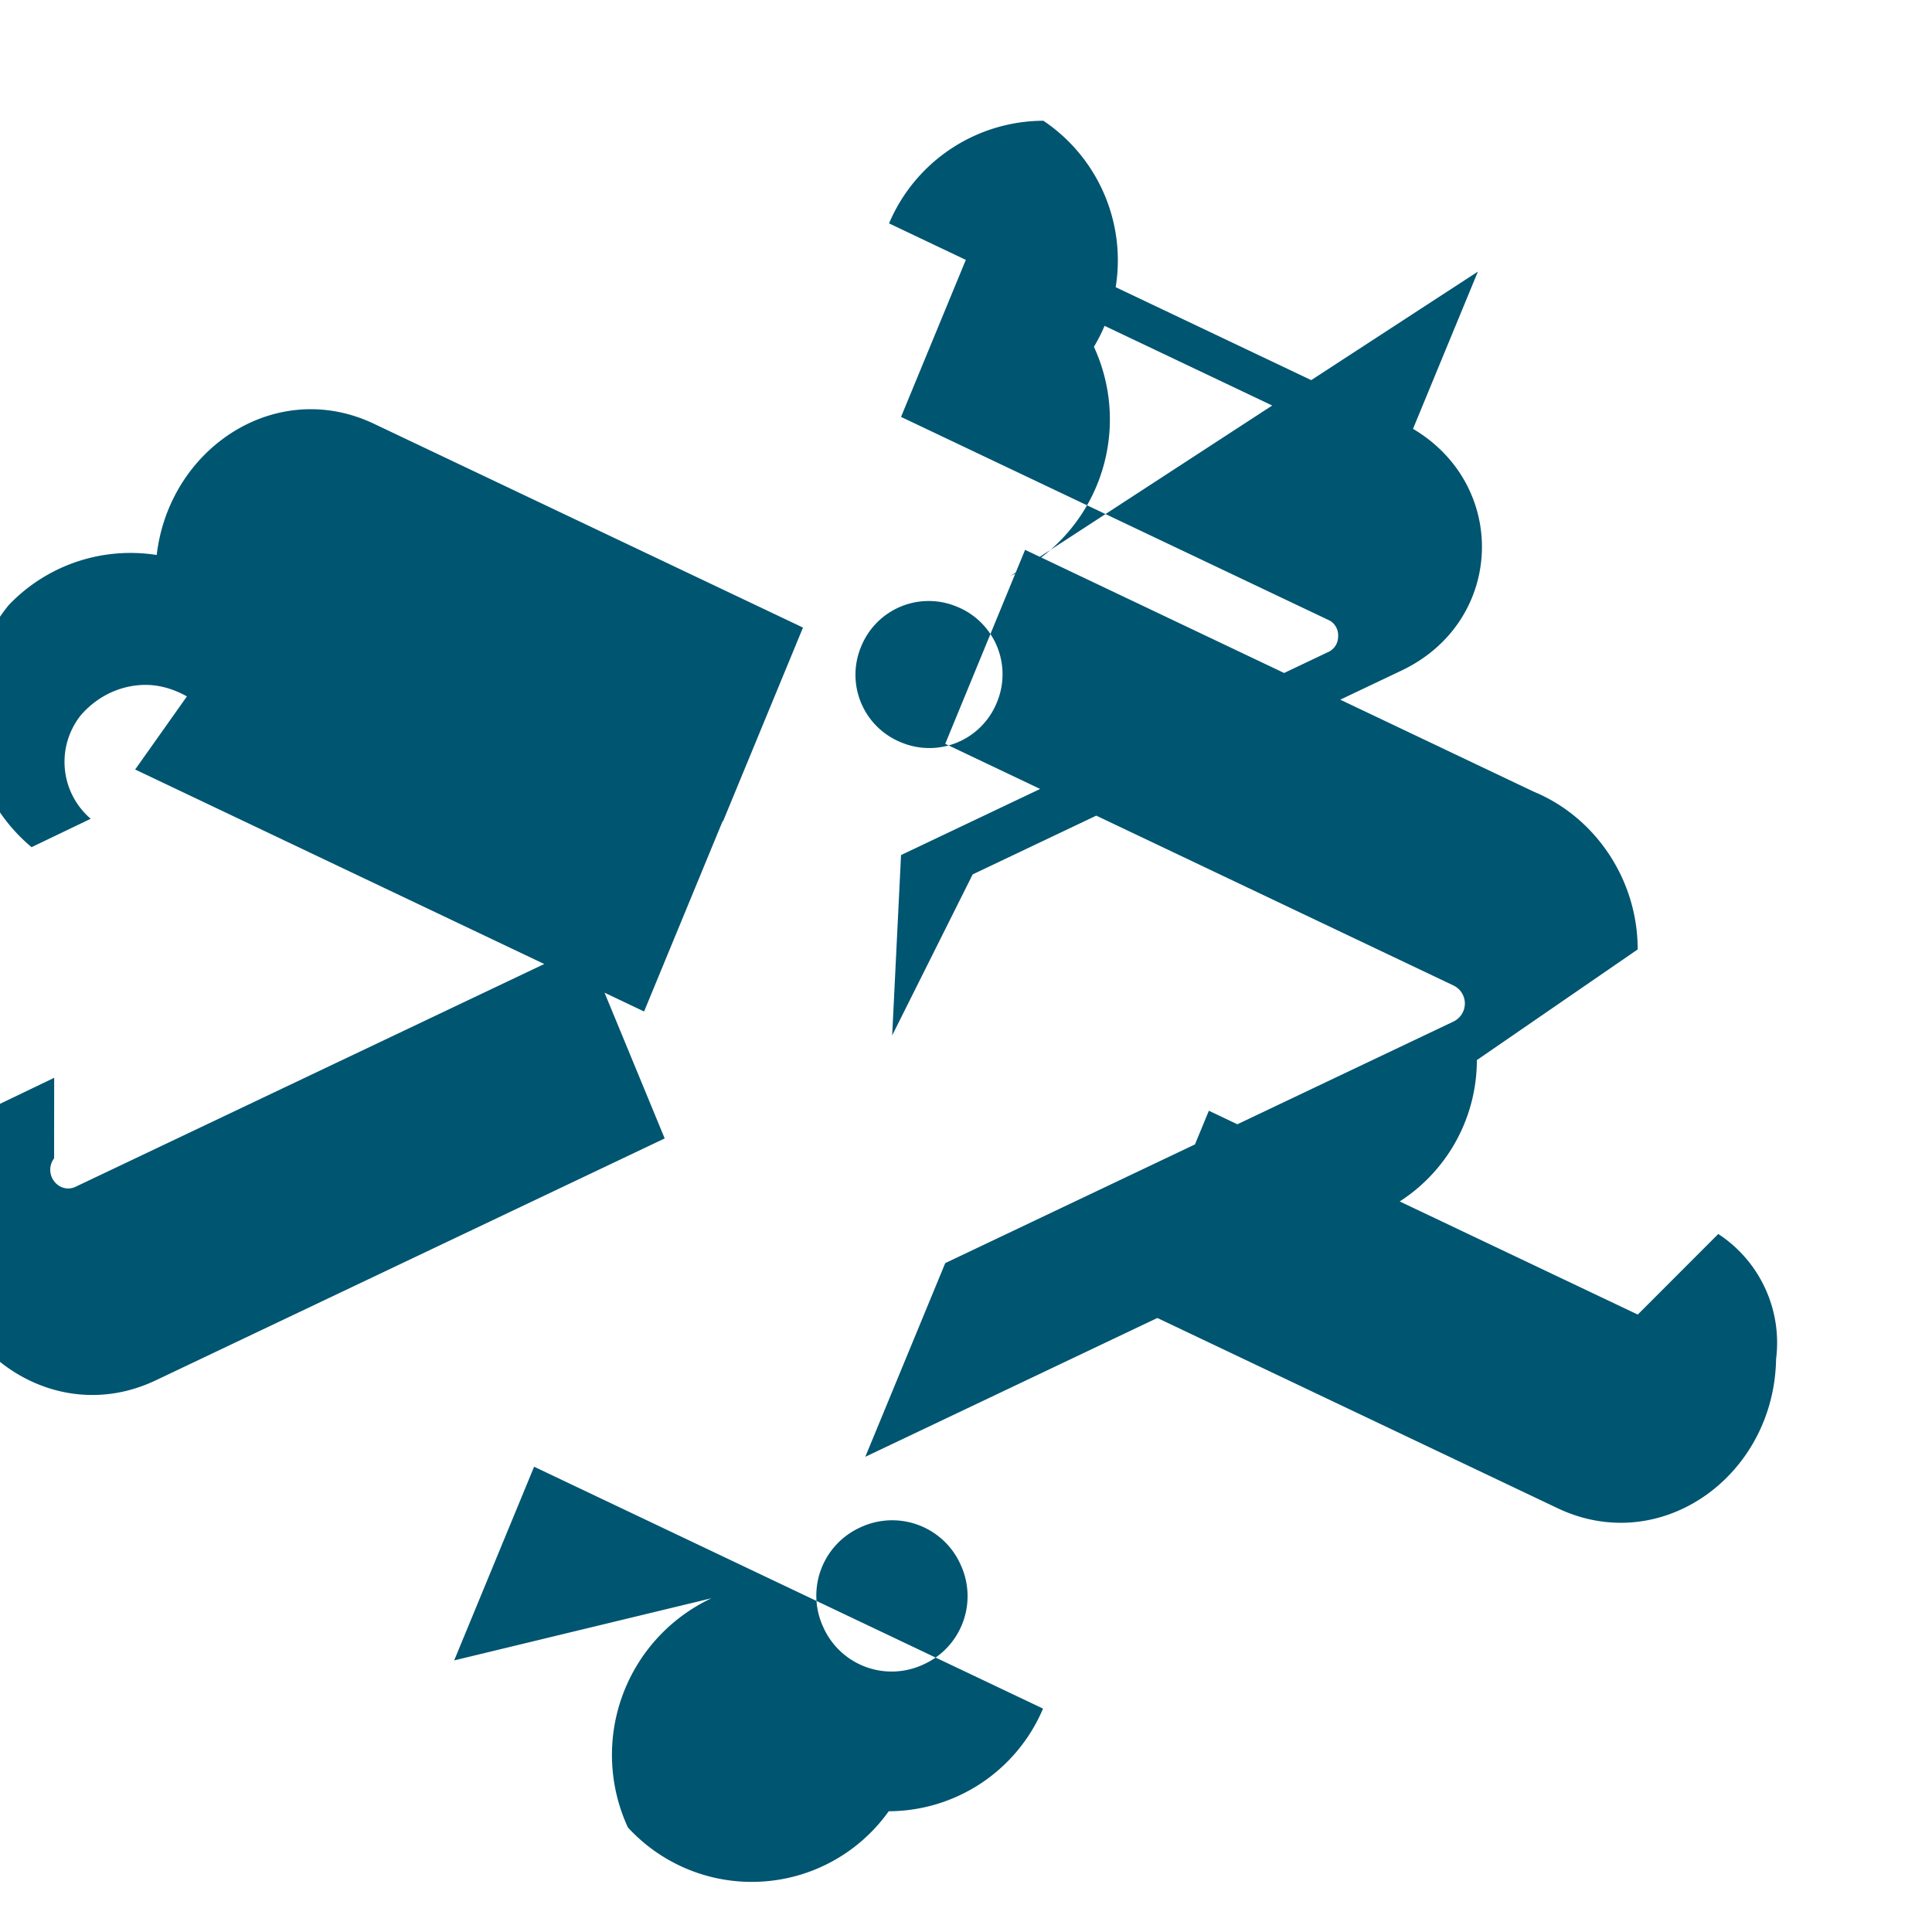
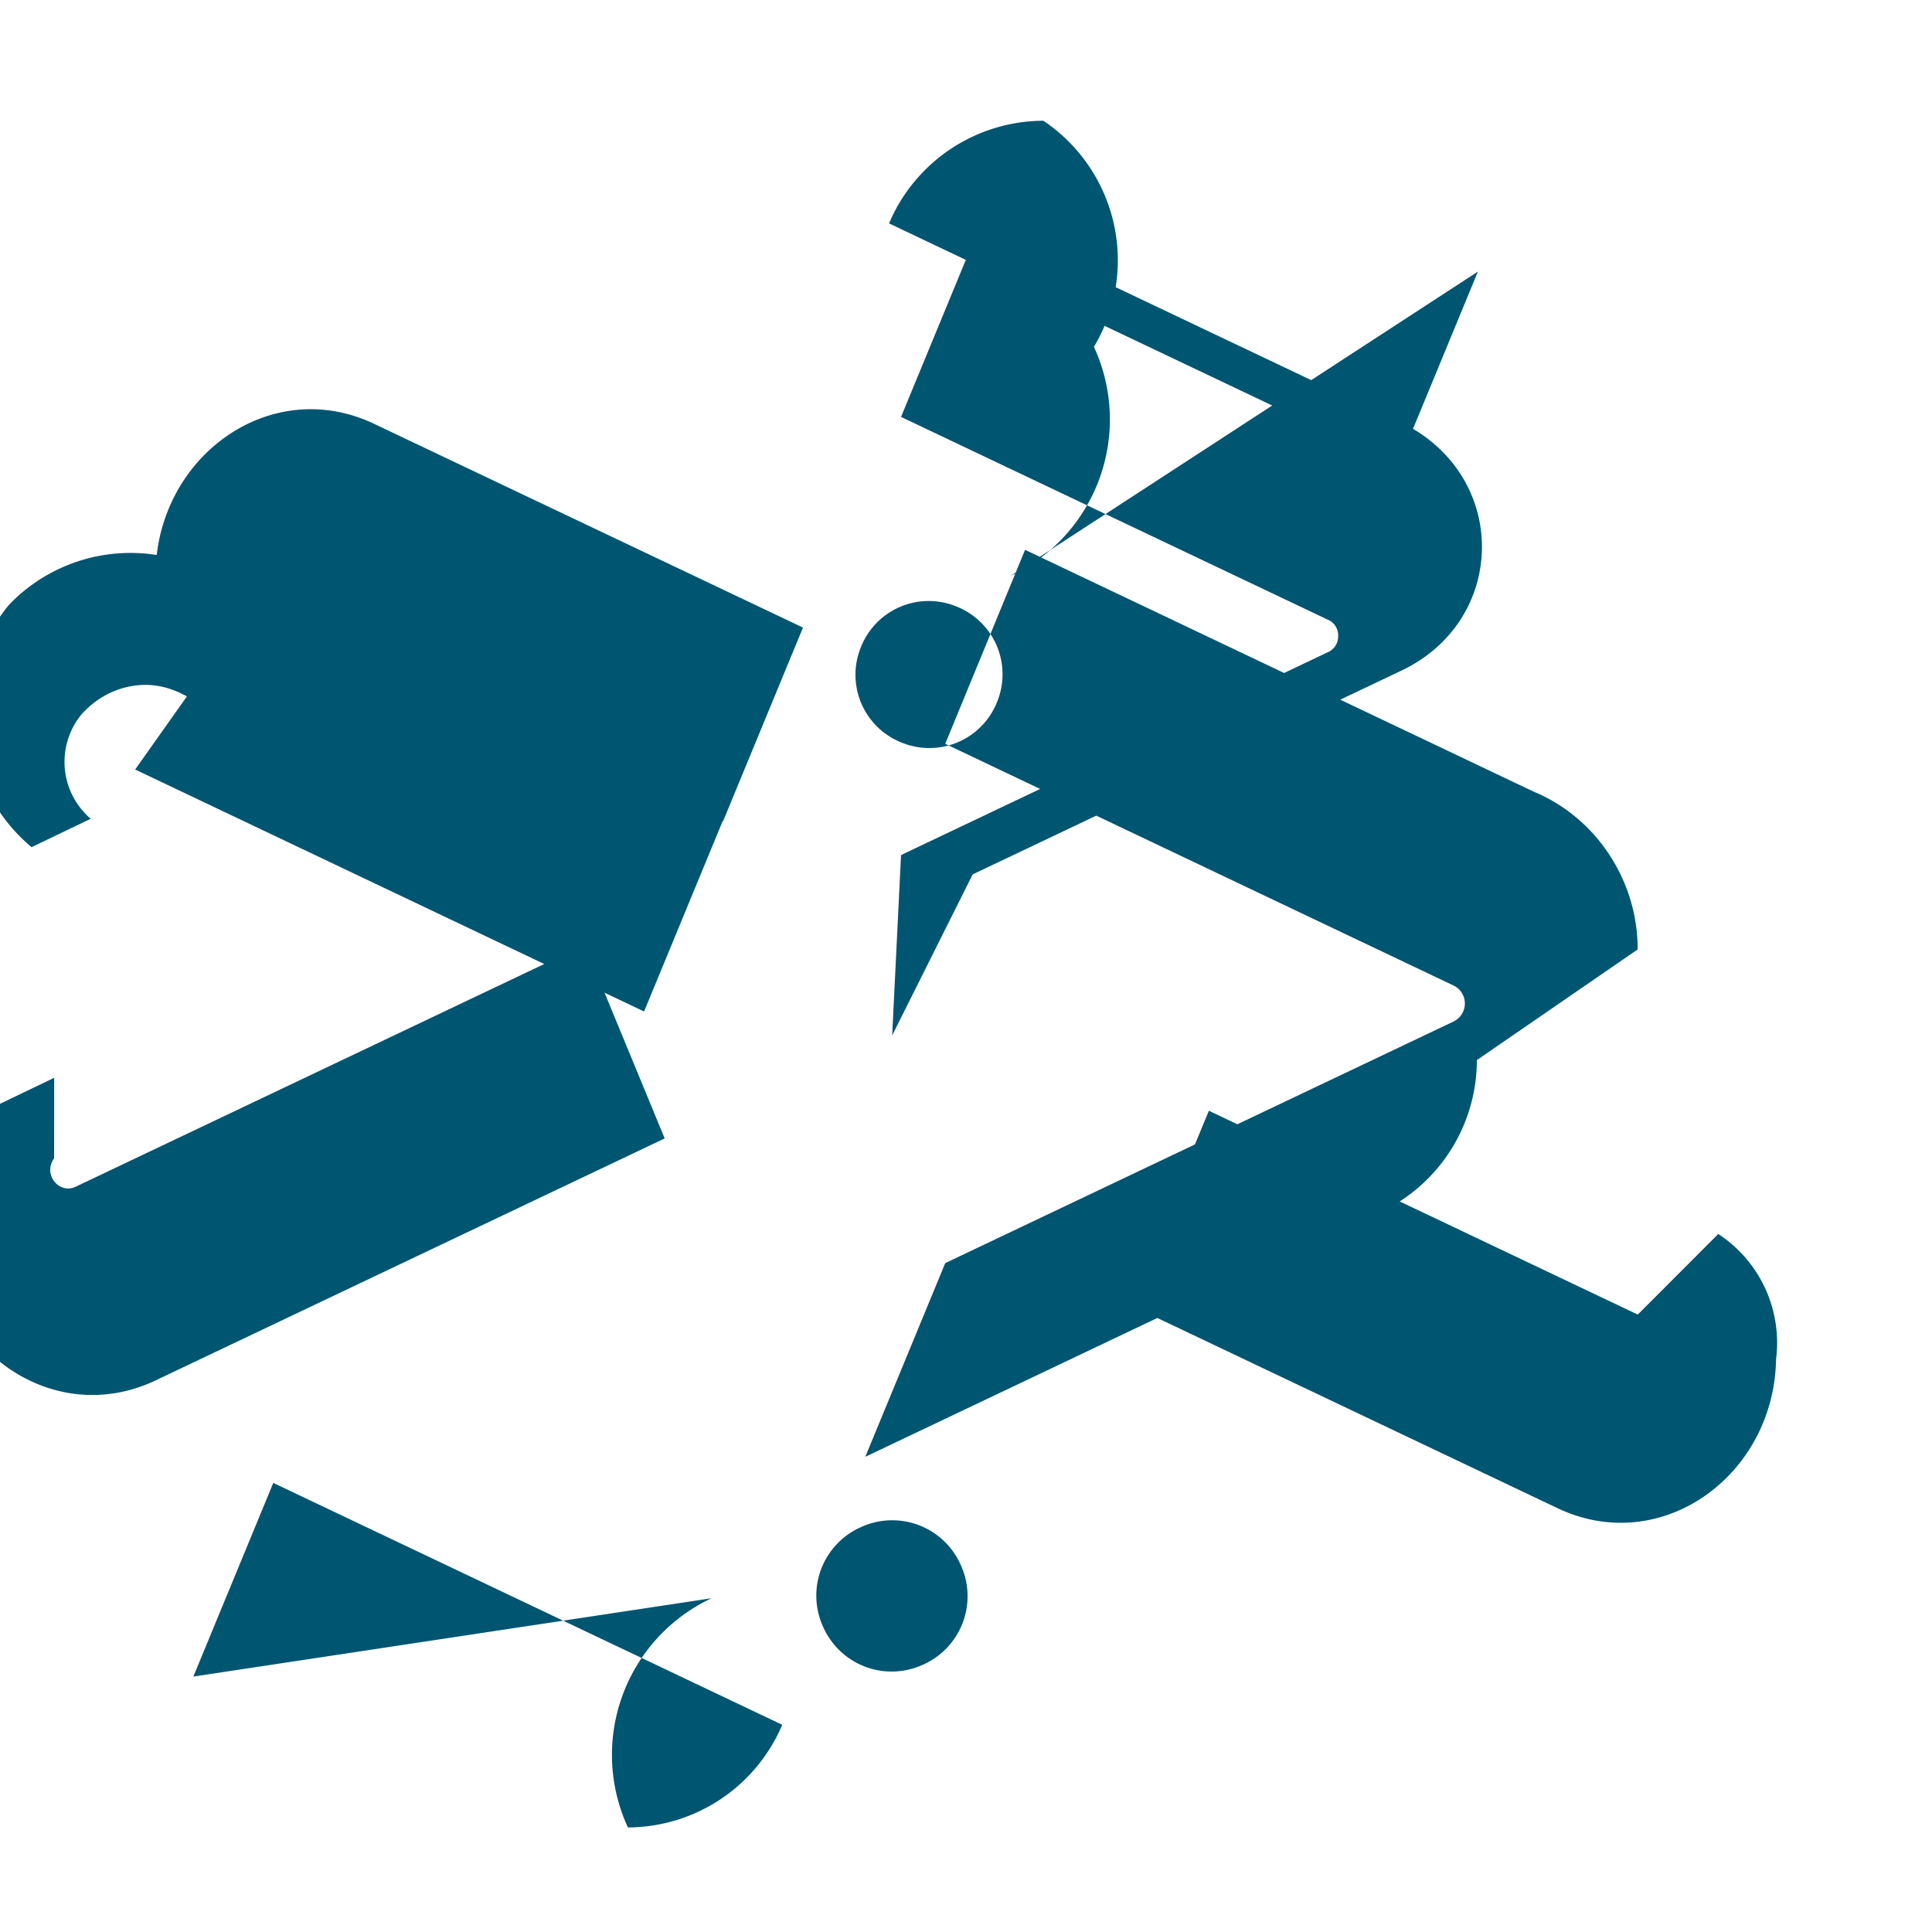
<svg xmlns="http://www.w3.org/2000/svg" role="img" viewBox="0 0 24 24" fill="#005571">
-   <path d="M20.345 16.33l-5.328-2.532-.994 2.406 5.325 2.531c1.287.612 2.691-.403 2.715-1.851a1.614 1.614 0 0 0-.718-1.555m-9.262-4.467l5.327-2.532c1.288-.612 1.34-2.331.103-3.026l-5.327-2.532-.993 2.407 5.327 2.531a.211.211 0 0 1 .103.19c0 .103-.052.155-.103.19l-5.327 2.532-.11 2.24M3.654 7.671l5.328 2.531.993-2.406L4.647 5.265C3.36 4.653 1.956 5.668 1.932 7.116a1.614 1.614 0 0 0 .718 1.555l1.003-.999m16.691 4.122c0-.877-.535-1.646-1.288-1.958l-6.322-3.006L11.742 9.24l6.322 3.006c.08.042.133.126.133.22s-.053.177-.133.22l-6.322 3.005-.993 2.406 6.322-3.005a2.088 2.088 0 0 0 1.275-1.923m-17.673.22l-.735.353a1.614 1.614 0 0 0-.718 1.555c.023 1.447 1.427 2.463 2.715 1.85l6.322-3.005-.993-2.406-6.322 3.005a.211.211 0 0 1-.19 0 .236.236 0 0 1-.08-.352m1.007-4.83l6.322 3.006.993-2.406-6.322-3.006a2.088 2.088 0 0 0-2.562.362 2.149 2.149 0 0 0 .282 3.009l.735-.353a.93.93 0 0 1-.12-1.29c.22-.25.512-.373.803-.373.175 0 .349.052.512.143m8.372 10.32a.93.93 0 0 1 1.24.468.93.93 0 0 1-.468 1.24.93.93 0 0 1-1.24-.468.93.93 0 0 1 .468-1.24m-1.855.883a2.149 2.149 0 0 0-1.039 2.847A2.088 2.088 0 0 0 11.04 22.5a2.089 2.089 0 0 0 1.917-1.275l-6.322-3.005-.993 2.406zm1.856-11.816a.905.905 0 0 1 1.186-.504.905.905 0 0 1 .505 1.186.905.905 0 0 1-1.187.504.905.905 0 0 1-.504-1.186m1.855-.882a2.149 2.149 0 0 0 1.039-2.848A2.088 2.088 0 0 0 12.961 1.5a2.089 2.089 0 0 0-1.917 1.275l6.322 3.005.993-2.406z" />
+   <path d="M20.345 16.33l-5.328-2.532-.994 2.406 5.325 2.531c1.287.612 2.691-.403 2.715-1.851a1.614 1.614 0 0 0-.718-1.555m-9.262-4.467l5.327-2.532c1.288-.612 1.34-2.331.103-3.026l-5.327-2.532-.993 2.407 5.327 2.531a.211.211 0 0 1 .103.19c0 .103-.052.155-.103.19l-5.327 2.532-.11 2.24M3.654 7.671l5.328 2.531.993-2.406L4.647 5.265C3.36 4.653 1.956 5.668 1.932 7.116a1.614 1.614 0 0 0 .718 1.555l1.003-.999m16.691 4.122c0-.877-.535-1.646-1.288-1.958l-6.322-3.006L11.742 9.24l6.322 3.006c.08.042.133.126.133.22s-.053.177-.133.22l-6.322 3.005-.993 2.406 6.322-3.005a2.088 2.088 0 0 0 1.275-1.923m-17.673.22l-.735.353a1.614 1.614 0 0 0-.718 1.555c.023 1.447 1.427 2.463 2.715 1.85l6.322-3.005-.993-2.406-6.322 3.005a.211.211 0 0 1-.19 0 .236.236 0 0 1-.08-.352m1.007-4.83l6.322 3.006.993-2.406-6.322-3.006a2.088 2.088 0 0 0-2.562.362 2.149 2.149 0 0 0 .282 3.009l.735-.353a.93.93 0 0 1-.12-1.29c.22-.25.512-.373.803-.373.175 0 .349.052.512.143m8.372 10.32a.93.93 0 0 1 1.24.468.93.93 0 0 1-.468 1.24.93.93 0 0 1-1.24-.468.93.93 0 0 1 .468-1.24m-1.855.883a2.149 2.149 0 0 0-1.039 2.847a2.089 2.089 0 0 0 1.917-1.275l-6.322-3.005-.993 2.406zm1.856-11.816a.905.905 0 0 1 1.186-.504.905.905 0 0 1 .505 1.186.905.905 0 0 1-1.187.504.905.905 0 0 1-.504-1.186m1.855-.882a2.149 2.149 0 0 0 1.039-2.848A2.088 2.088 0 0 0 12.961 1.5a2.089 2.089 0 0 0-1.917 1.275l6.322 3.005.993-2.406z" />
</svg>